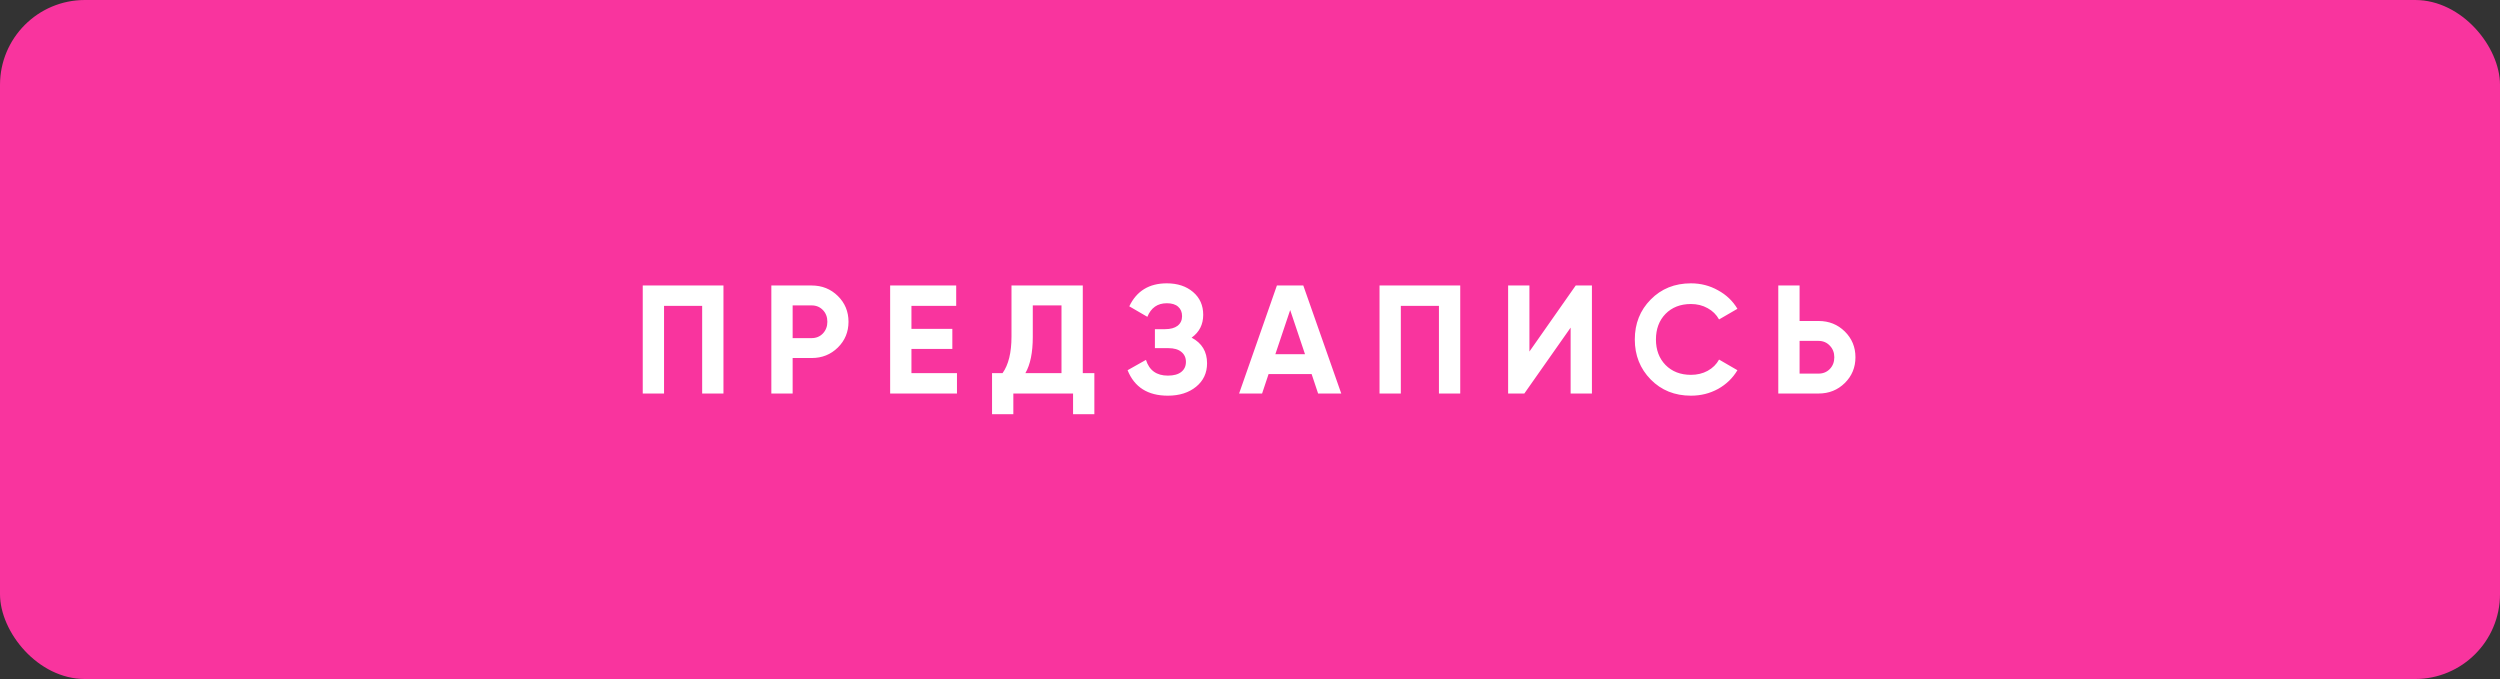
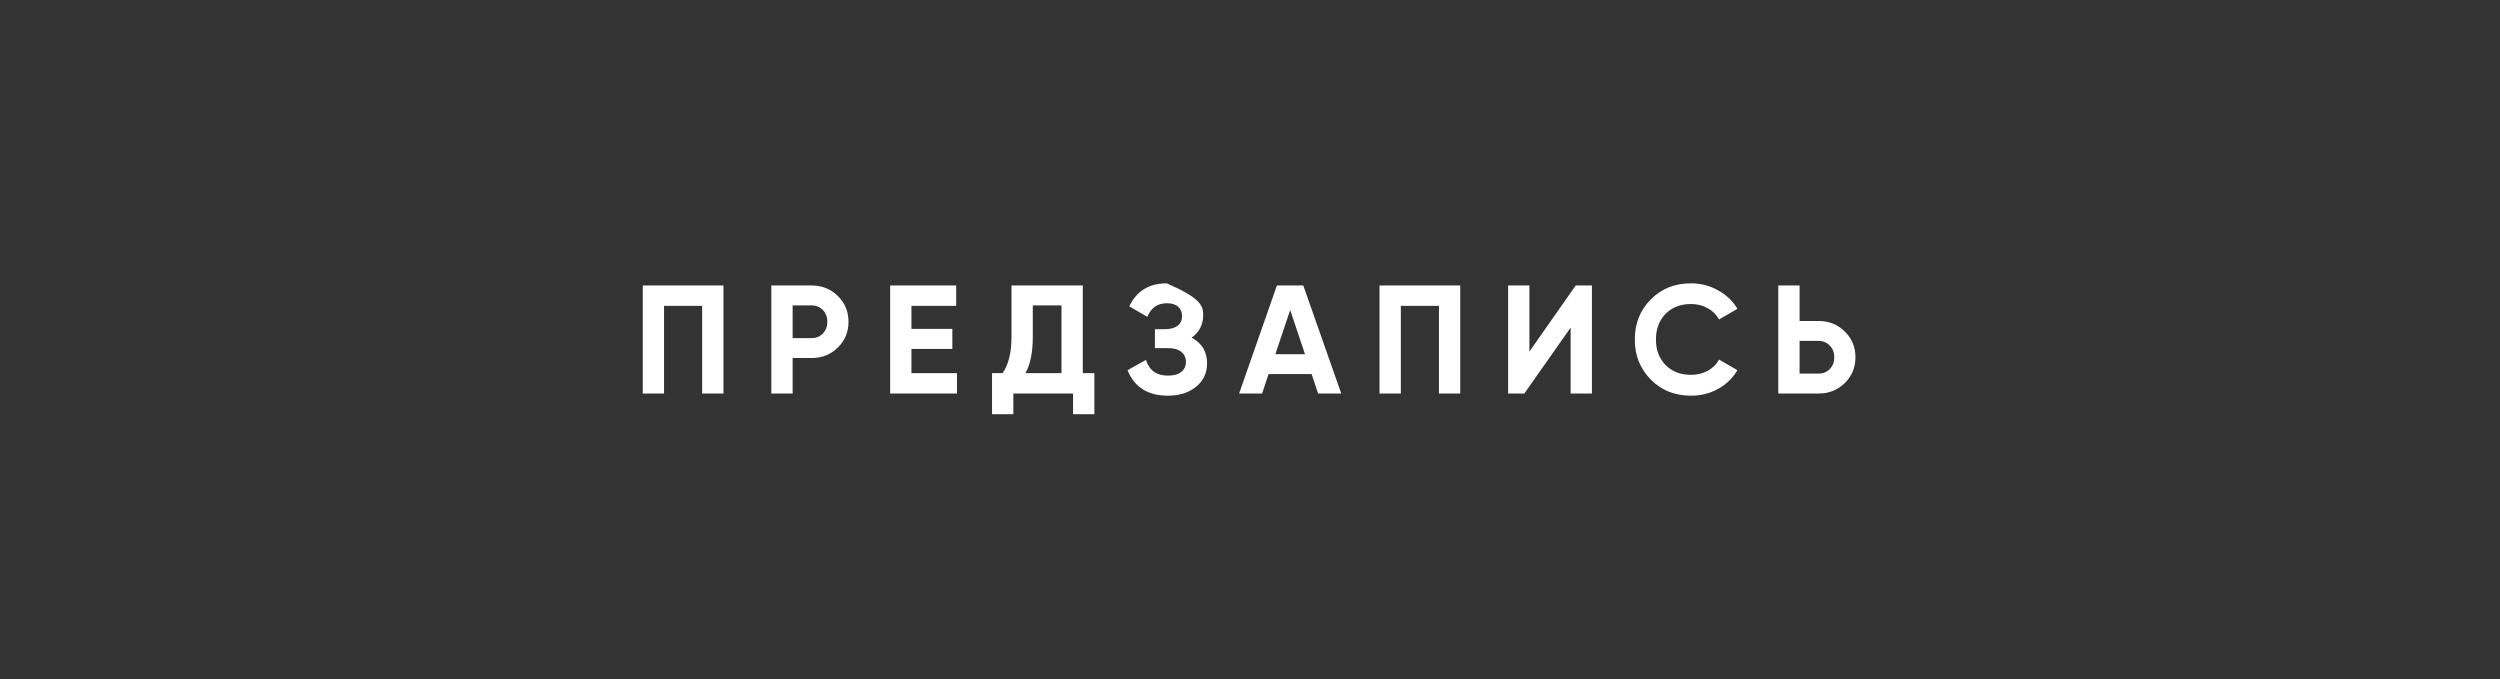
<svg xmlns="http://www.w3.org/2000/svg" width="324" height="88" viewBox="0 0 324 88" fill="none">
  <rect x="0" y="0" width="324" height="88" fill="#333333" stroke="none" />
-   <rect width="324" height="88" rx="11" fill="#F9349E" />
-   <path d="M93.76 37V51H91V39.64H86.06V51H83.3V37H93.76ZM105.186 37C106.533 37 107.666 37.453 108.586 38.36C109.506 39.267 109.966 40.38 109.966 41.7C109.966 43.02 109.506 44.133 108.586 45.04C107.666 45.947 106.533 46.4 105.186 46.4H102.726V51H99.966V37H105.186ZM105.186 43.82C105.773 43.82 106.26 43.62 106.646 43.22C107.033 42.807 107.226 42.3 107.226 41.7C107.226 41.087 107.033 40.58 106.646 40.18C106.26 39.78 105.773 39.58 105.186 39.58H102.726V43.82H105.186ZM118.123 48.36H124.023V51H115.363V37H123.923V39.64H118.123V42.62H123.423V45.22H118.123V48.36ZM140.329 48.36H141.829V53.68H139.069V51H131.329V53.68H128.569V48.36H129.929C130.702 47.28 131.089 45.7 131.089 43.62V37H140.329V48.36ZM132.889 48.36H137.569V39.58H133.849V43.66C133.849 45.687 133.529 47.253 132.889 48.36ZM154.436 43.76C155.77 44.467 156.436 45.573 156.436 47.08C156.436 48.333 155.963 49.347 155.016 50.12C154.07 50.893 152.85 51.28 151.356 51.28C148.756 51.28 147.016 50.18 146.136 47.98L148.516 46.64C148.943 48 149.89 48.68 151.356 48.68C152.116 48.68 152.696 48.52 153.096 48.2C153.496 47.88 153.696 47.447 153.696 46.9C153.696 46.353 153.496 45.92 153.096 45.6C152.71 45.28 152.15 45.12 151.416 45.12H149.676V42.66H150.996C151.69 42.66 152.23 42.513 152.616 42.22C153.003 41.913 153.196 41.5 153.196 40.98C153.196 40.46 153.03 40.053 152.696 39.76C152.363 39.453 151.87 39.3 151.216 39.3C150.016 39.3 149.176 39.887 148.696 41.06L146.356 39.7C147.303 37.713 148.923 36.72 151.216 36.72C152.603 36.72 153.736 37.093 154.616 37.84C155.496 38.587 155.936 39.573 155.936 40.8C155.936 42.053 155.436 43.04 154.436 43.76ZM170.827 51L169.987 48.48H164.407L163.567 51H160.587L165.487 37H168.907L173.827 51H170.827ZM165.287 45.9H169.127L167.207 40.18L165.287 45.9ZM189.247 37V51H186.487V39.64H181.547V51H178.787V37H189.247ZM203.553 51V42.46L197.553 51H195.453V37H198.213V45.56L204.213 37H206.313V51H203.553ZM219.15 51.28C217.043 51.28 215.303 50.58 213.93 49.18C212.557 47.78 211.87 46.053 211.87 44C211.87 41.933 212.557 40.207 213.93 38.82C215.303 37.42 217.043 36.72 219.15 36.72C220.417 36.72 221.583 37.02 222.65 37.62C223.73 38.207 224.57 39.007 225.17 40.02L222.79 41.4C222.443 40.773 221.95 40.287 221.31 39.94C220.67 39.58 219.95 39.4 219.15 39.4C217.79 39.4 216.69 39.827 215.85 40.68C215.023 41.533 214.61 42.64 214.61 44C214.61 45.347 215.023 46.447 215.85 47.3C216.69 48.153 217.79 48.58 219.15 48.58C219.95 48.58 220.67 48.407 221.31 48.06C221.963 47.7 222.457 47.213 222.79 46.6L225.17 47.98C224.57 48.993 223.737 49.8 222.67 50.4C221.603 50.987 220.43 51.28 219.15 51.28ZM235.686 41.6C237.032 41.6 238.166 42.053 239.086 42.96C240.006 43.867 240.466 44.98 240.466 46.3C240.466 47.62 240.006 48.733 239.086 49.64C238.166 50.547 237.032 51 235.686 51H230.466V37H233.226V41.6H235.686ZM235.686 48.42C236.272 48.42 236.759 48.22 237.146 47.82C237.532 47.42 237.726 46.913 237.726 46.3C237.726 45.7 237.532 45.2 237.146 44.8C236.759 44.387 236.272 44.18 235.686 44.18H233.226V48.42H235.686Z" fill="white" />
+   <path d="M93.76 37V51H91V39.64H86.06V51H83.3V37H93.76ZM105.186 37C106.533 37 107.666 37.453 108.586 38.36C109.506 39.267 109.966 40.38 109.966 41.7C109.966 43.02 109.506 44.133 108.586 45.04C107.666 45.947 106.533 46.4 105.186 46.4H102.726V51H99.966V37H105.186ZM105.186 43.82C105.773 43.82 106.26 43.62 106.646 43.22C107.033 42.807 107.226 42.3 107.226 41.7C107.226 41.087 107.033 40.58 106.646 40.18C106.26 39.78 105.773 39.58 105.186 39.58H102.726V43.82H105.186ZM118.123 48.36H124.023V51H115.363V37H123.923V39.64H118.123V42.62H123.423V45.22H118.123V48.36ZM140.329 48.36H141.829V53.68H139.069V51H131.329V53.68H128.569V48.36H129.929C130.702 47.28 131.089 45.7 131.089 43.62V37H140.329V48.36ZM132.889 48.36H137.569V39.58H133.849V43.66C133.849 45.687 133.529 47.253 132.889 48.36ZM154.436 43.76C155.77 44.467 156.436 45.573 156.436 47.08C156.436 48.333 155.963 49.347 155.016 50.12C154.07 50.893 152.85 51.28 151.356 51.28C148.756 51.28 147.016 50.18 146.136 47.98L148.516 46.64C148.943 48 149.89 48.68 151.356 48.68C152.116 48.68 152.696 48.52 153.096 48.2C153.496 47.88 153.696 47.447 153.696 46.9C153.696 46.353 153.496 45.92 153.096 45.6C152.71 45.28 152.15 45.12 151.416 45.12H149.676V42.66H150.996C151.69 42.66 152.23 42.513 152.616 42.22C153.003 41.913 153.196 41.5 153.196 40.98C153.196 40.46 153.03 40.053 152.696 39.76C152.363 39.453 151.87 39.3 151.216 39.3C150.016 39.3 149.176 39.887 148.696 41.06L146.356 39.7C147.303 37.713 148.923 36.72 151.216 36.72C155.496 38.587 155.936 39.573 155.936 40.8C155.936 42.053 155.436 43.04 154.436 43.76ZM170.827 51L169.987 48.48H164.407L163.567 51H160.587L165.487 37H168.907L173.827 51H170.827ZM165.287 45.9H169.127L167.207 40.18L165.287 45.9ZM189.247 37V51H186.487V39.64H181.547V51H178.787V37H189.247ZM203.553 51V42.46L197.553 51H195.453V37H198.213V45.56L204.213 37H206.313V51H203.553ZM219.15 51.28C217.043 51.28 215.303 50.58 213.93 49.18C212.557 47.78 211.87 46.053 211.87 44C211.87 41.933 212.557 40.207 213.93 38.82C215.303 37.42 217.043 36.72 219.15 36.72C220.417 36.72 221.583 37.02 222.65 37.62C223.73 38.207 224.57 39.007 225.17 40.02L222.79 41.4C222.443 40.773 221.95 40.287 221.31 39.94C220.67 39.58 219.95 39.4 219.15 39.4C217.79 39.4 216.69 39.827 215.85 40.68C215.023 41.533 214.61 42.64 214.61 44C214.61 45.347 215.023 46.447 215.85 47.3C216.69 48.153 217.79 48.58 219.15 48.58C219.95 48.58 220.67 48.407 221.31 48.06C221.963 47.7 222.457 47.213 222.79 46.6L225.17 47.98C224.57 48.993 223.737 49.8 222.67 50.4C221.603 50.987 220.43 51.28 219.15 51.28ZM235.686 41.6C237.032 41.6 238.166 42.053 239.086 42.96C240.006 43.867 240.466 44.98 240.466 46.3C240.466 47.62 240.006 48.733 239.086 49.64C238.166 50.547 237.032 51 235.686 51H230.466V37H233.226V41.6H235.686ZM235.686 48.42C236.272 48.42 236.759 48.22 237.146 47.82C237.532 47.42 237.726 46.913 237.726 46.3C237.726 45.7 237.532 45.2 237.146 44.8C236.759 44.387 236.272 44.18 235.686 44.18H233.226V48.42H235.686Z" fill="white" />
</svg>